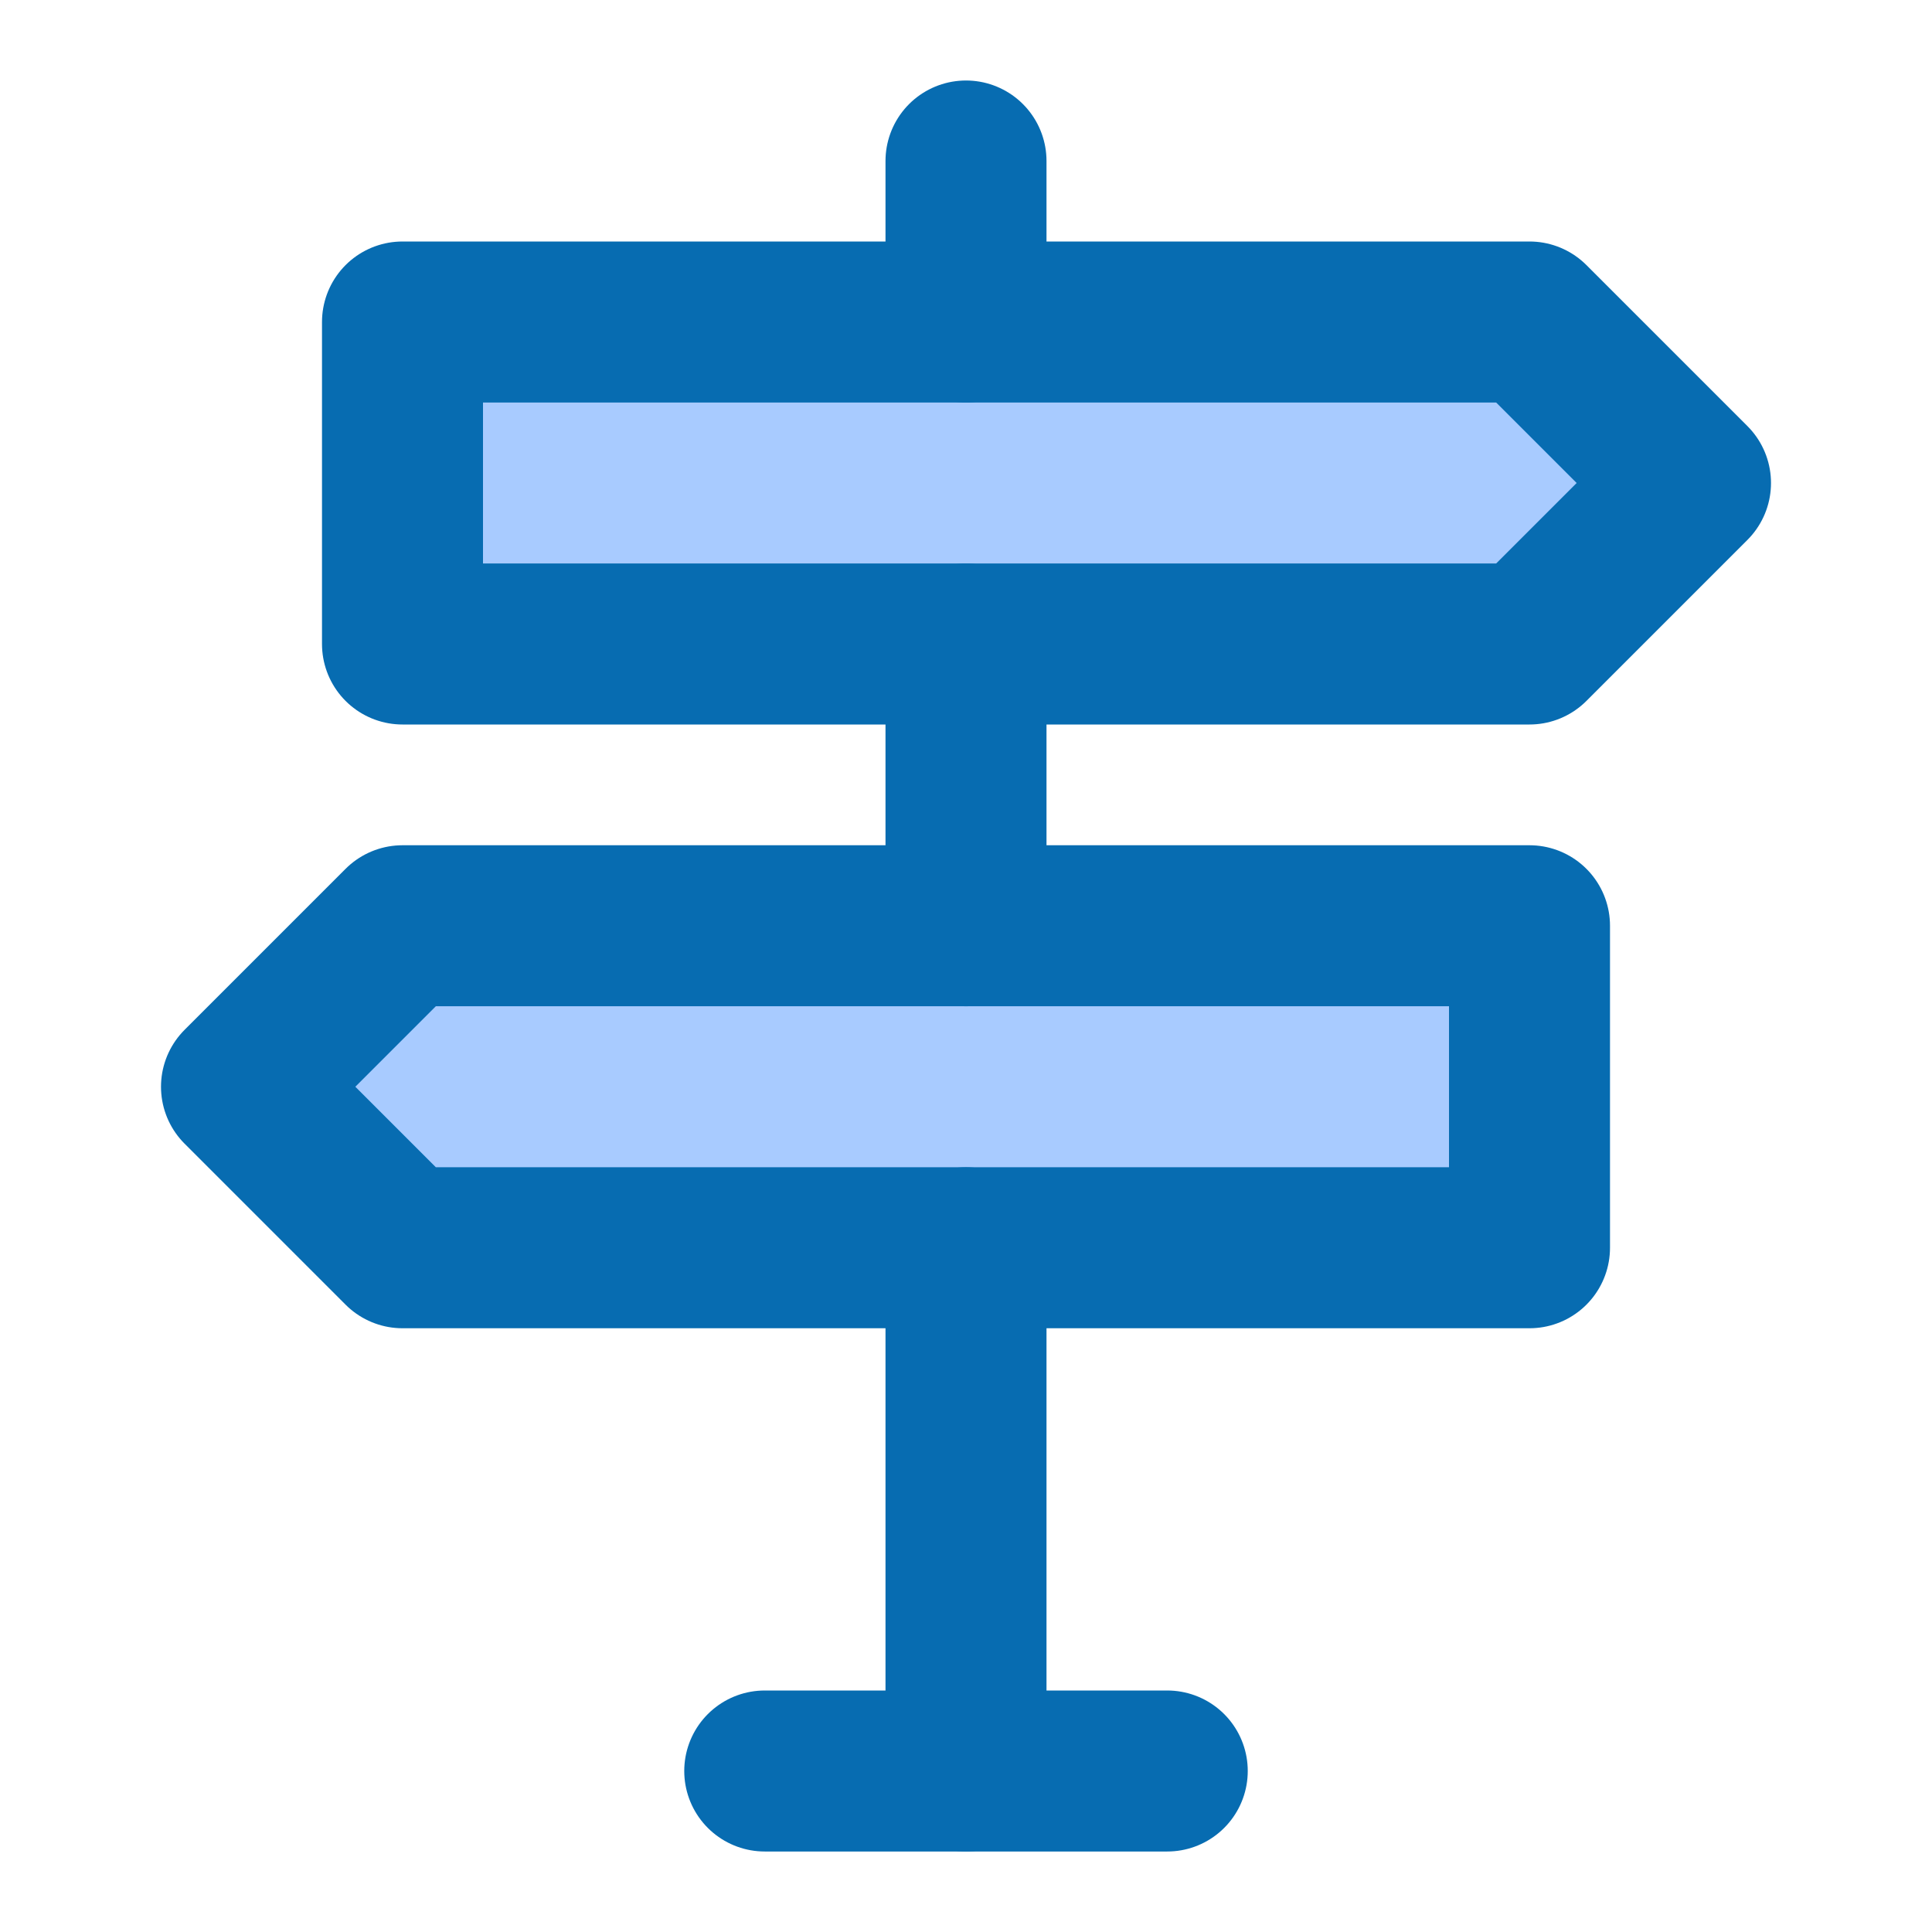
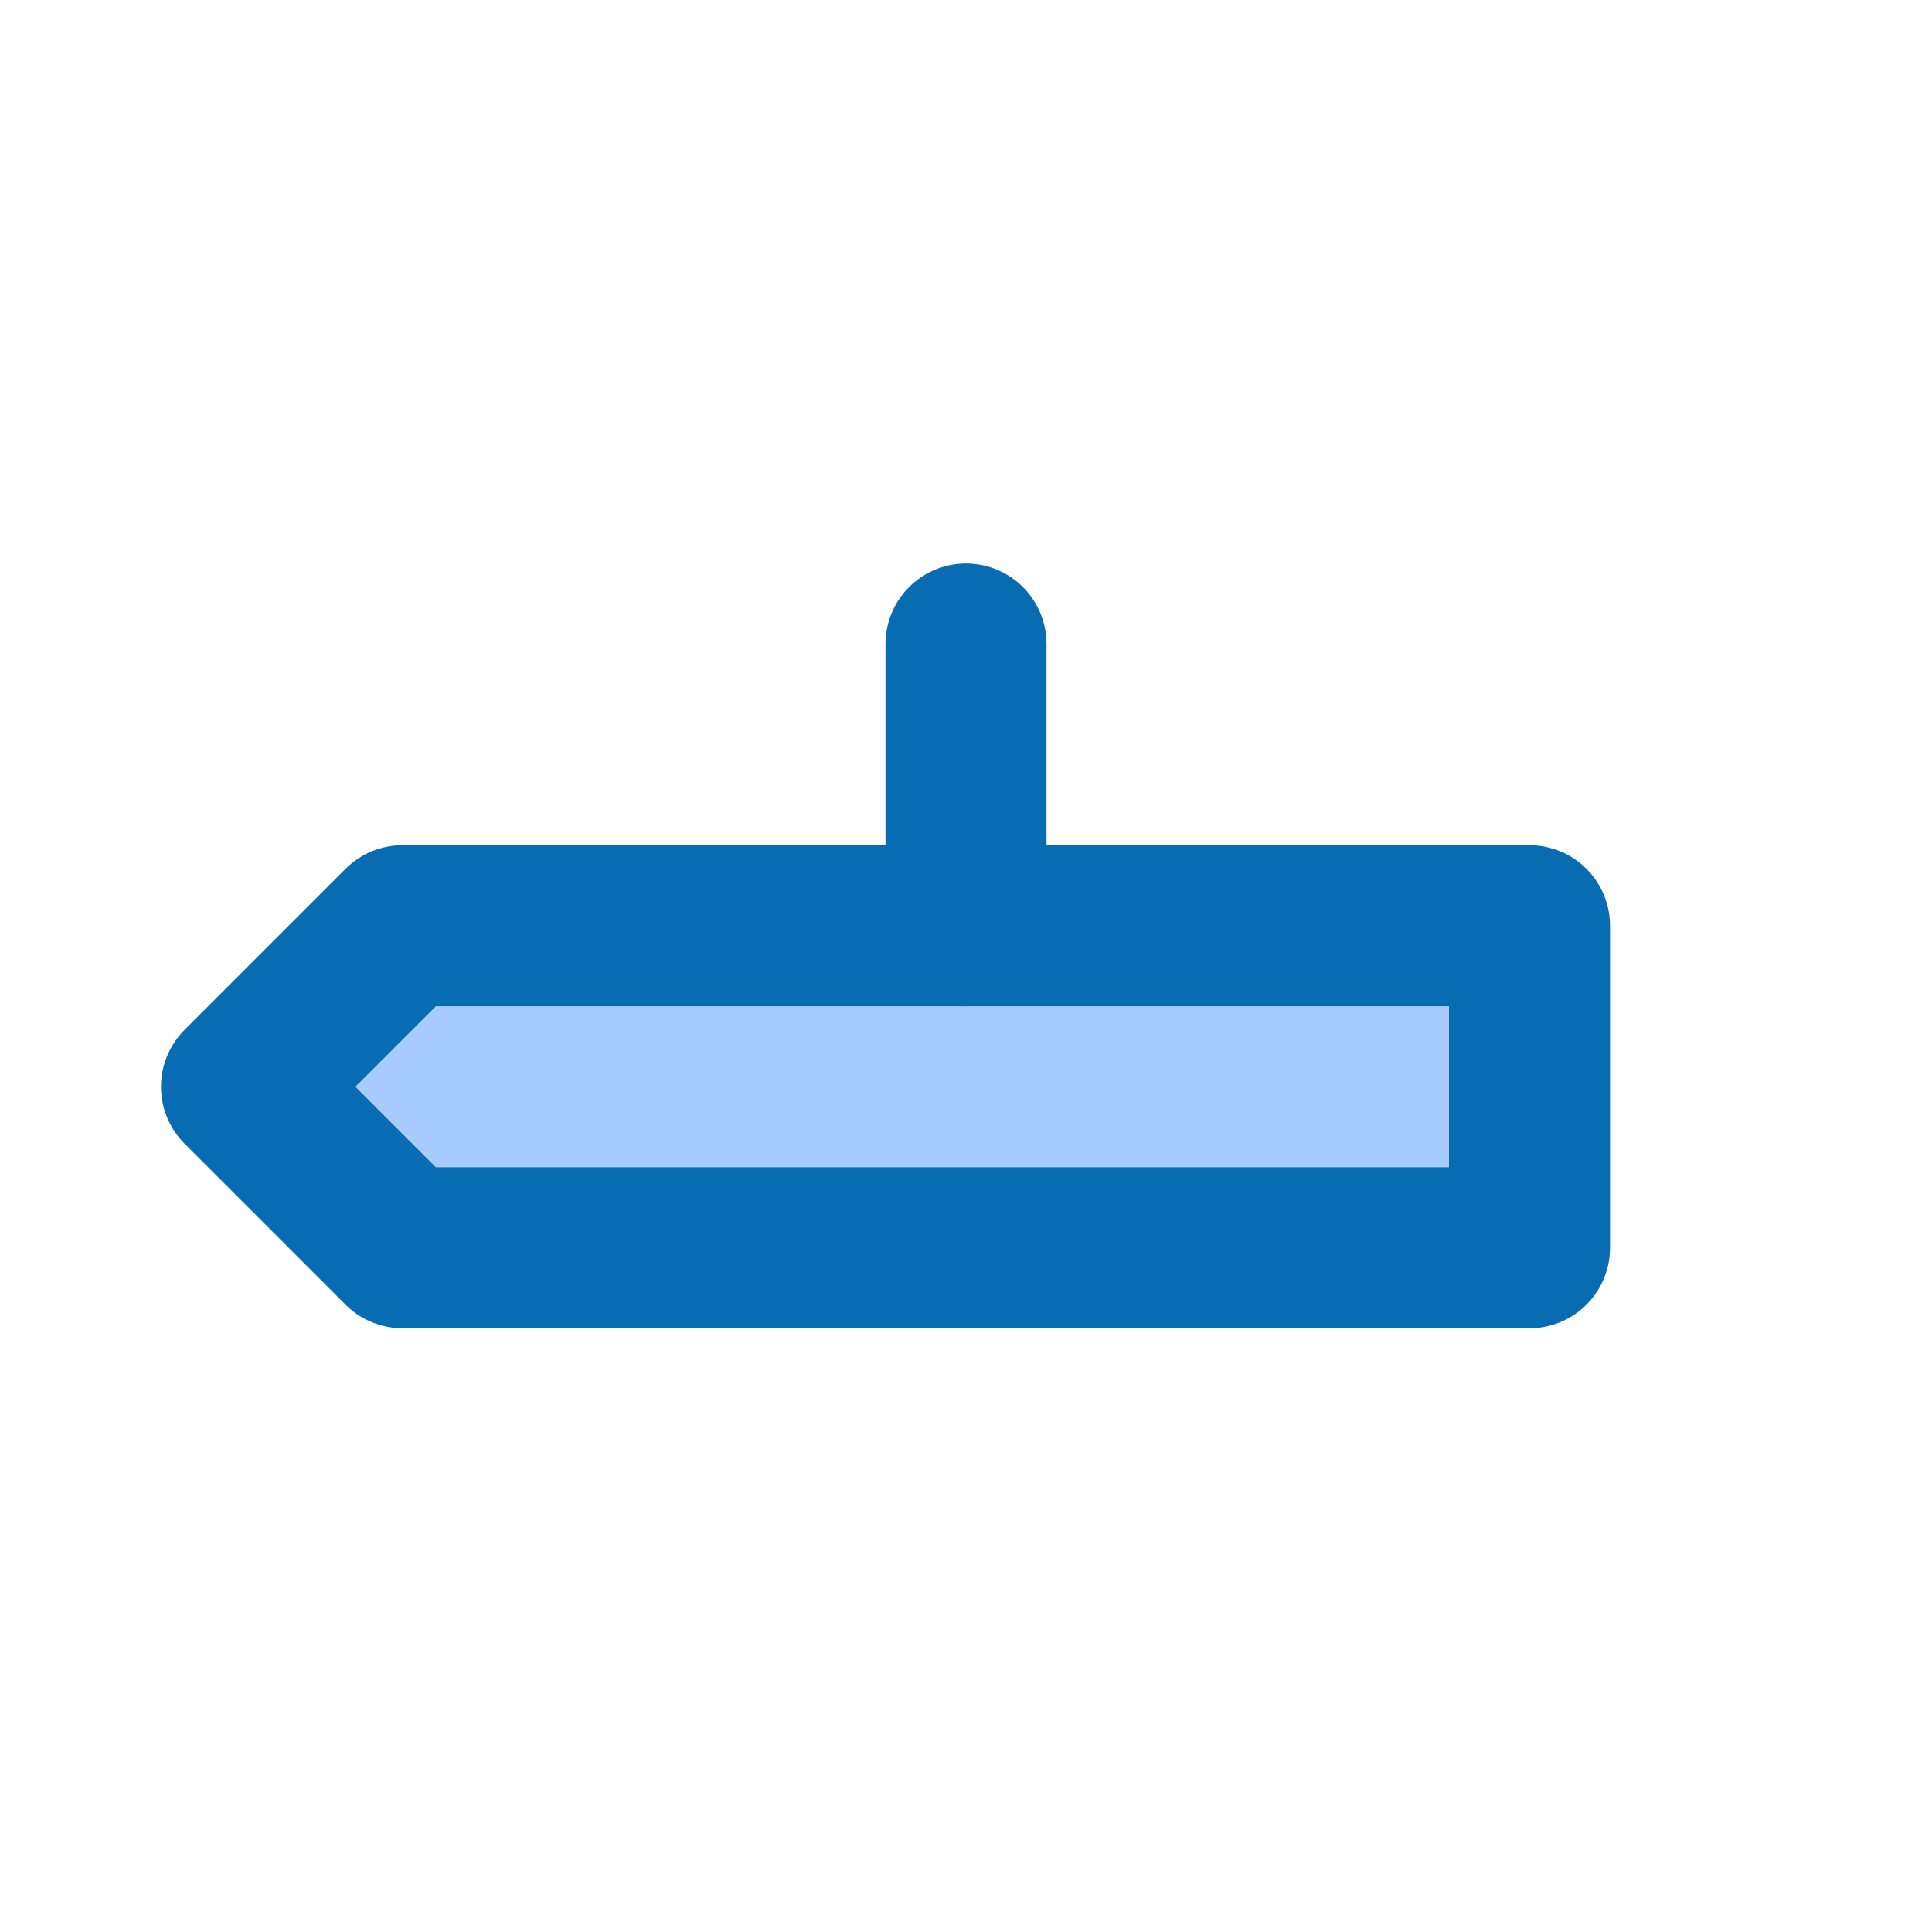
<svg xmlns="http://www.w3.org/2000/svg" width="48" height="48" viewBox="0 0 48 48" fill="none">
-   <path d="M10 8V16H38L42 12L38 8H10Z" fill="#a8cbff" stroke="#076cb1" stroke-width="4" stroke-linejoin="round" />
  <path d="M38 23V31H10L6 27L10 23H38Z" fill="#a8cbff" stroke="#076cb1" stroke-width="4" stroke-linejoin="round" />
-   <path d="M24 31V44" stroke="#076cb1" stroke-width="4" stroke-linecap="round" stroke-linejoin="round" />
  <path d="M24 16V23" stroke="#076cb1" stroke-width="4" stroke-linecap="round" stroke-linejoin="round" />
-   <path d="M24 4V8" stroke="#076cb1" stroke-width="4" stroke-linecap="round" stroke-linejoin="round" />
-   <path d="M19 44H29" stroke="#076cb1" stroke-width="4" stroke-linecap="round" stroke-linejoin="round" />
</svg>